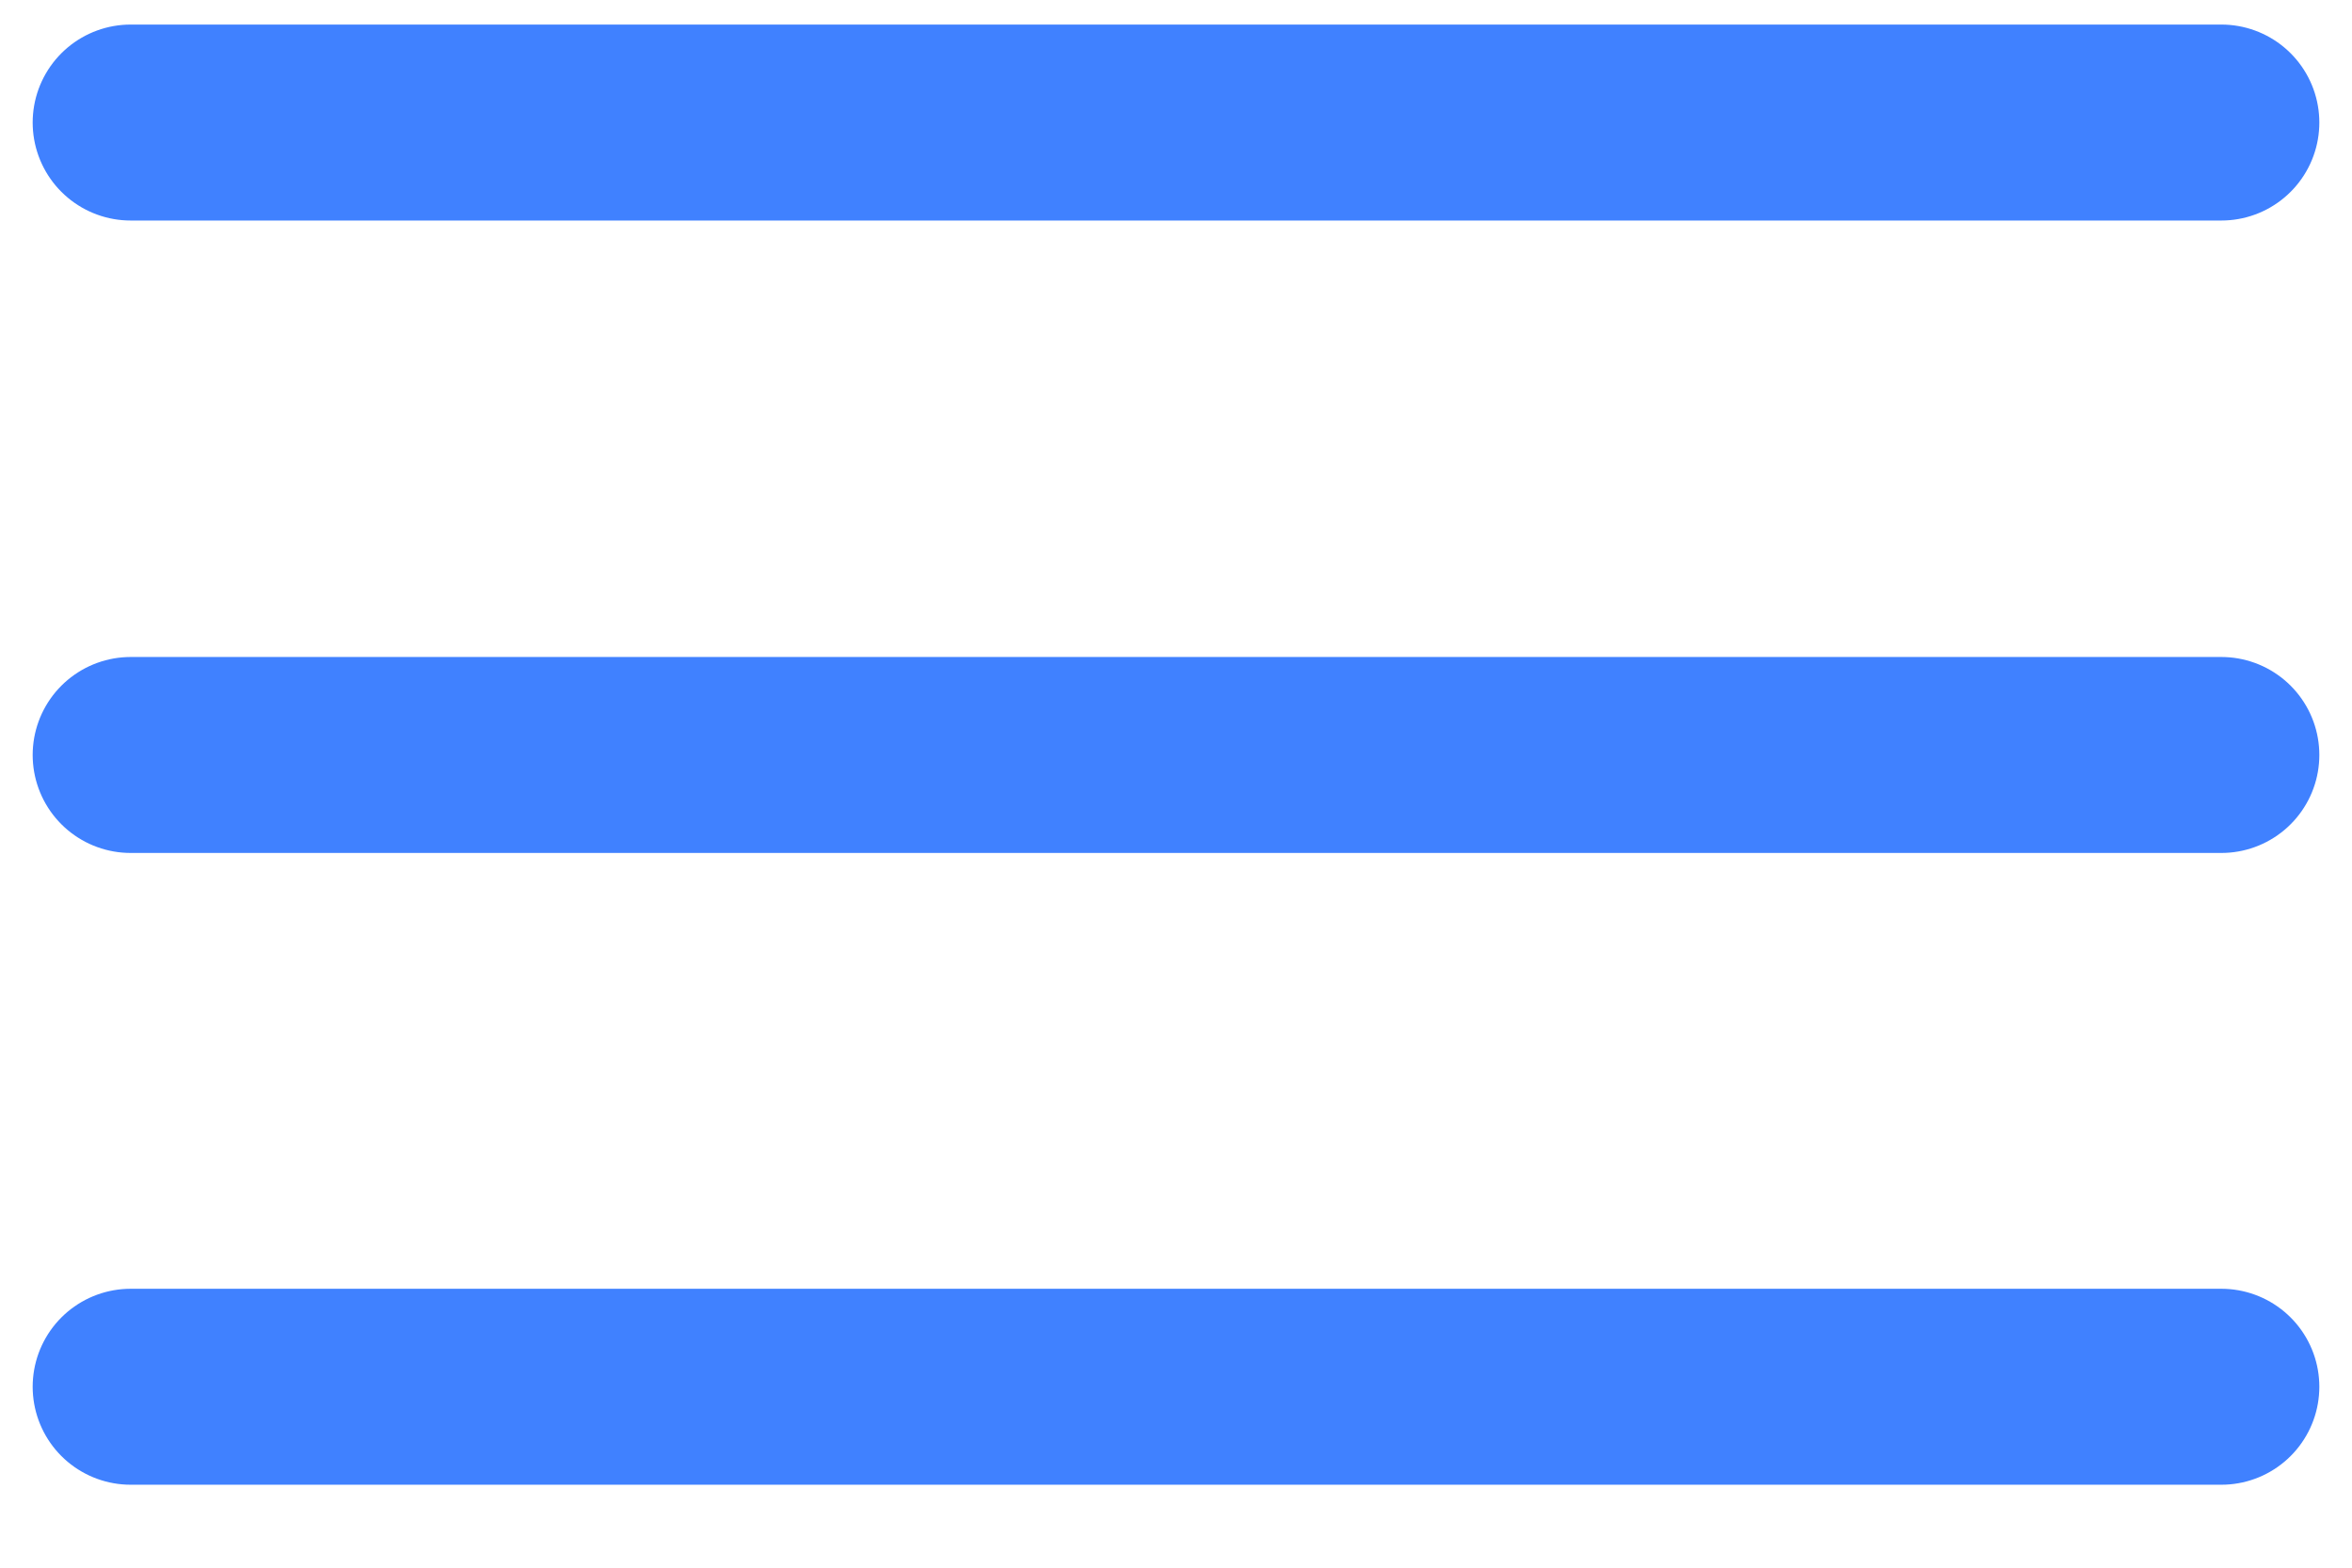
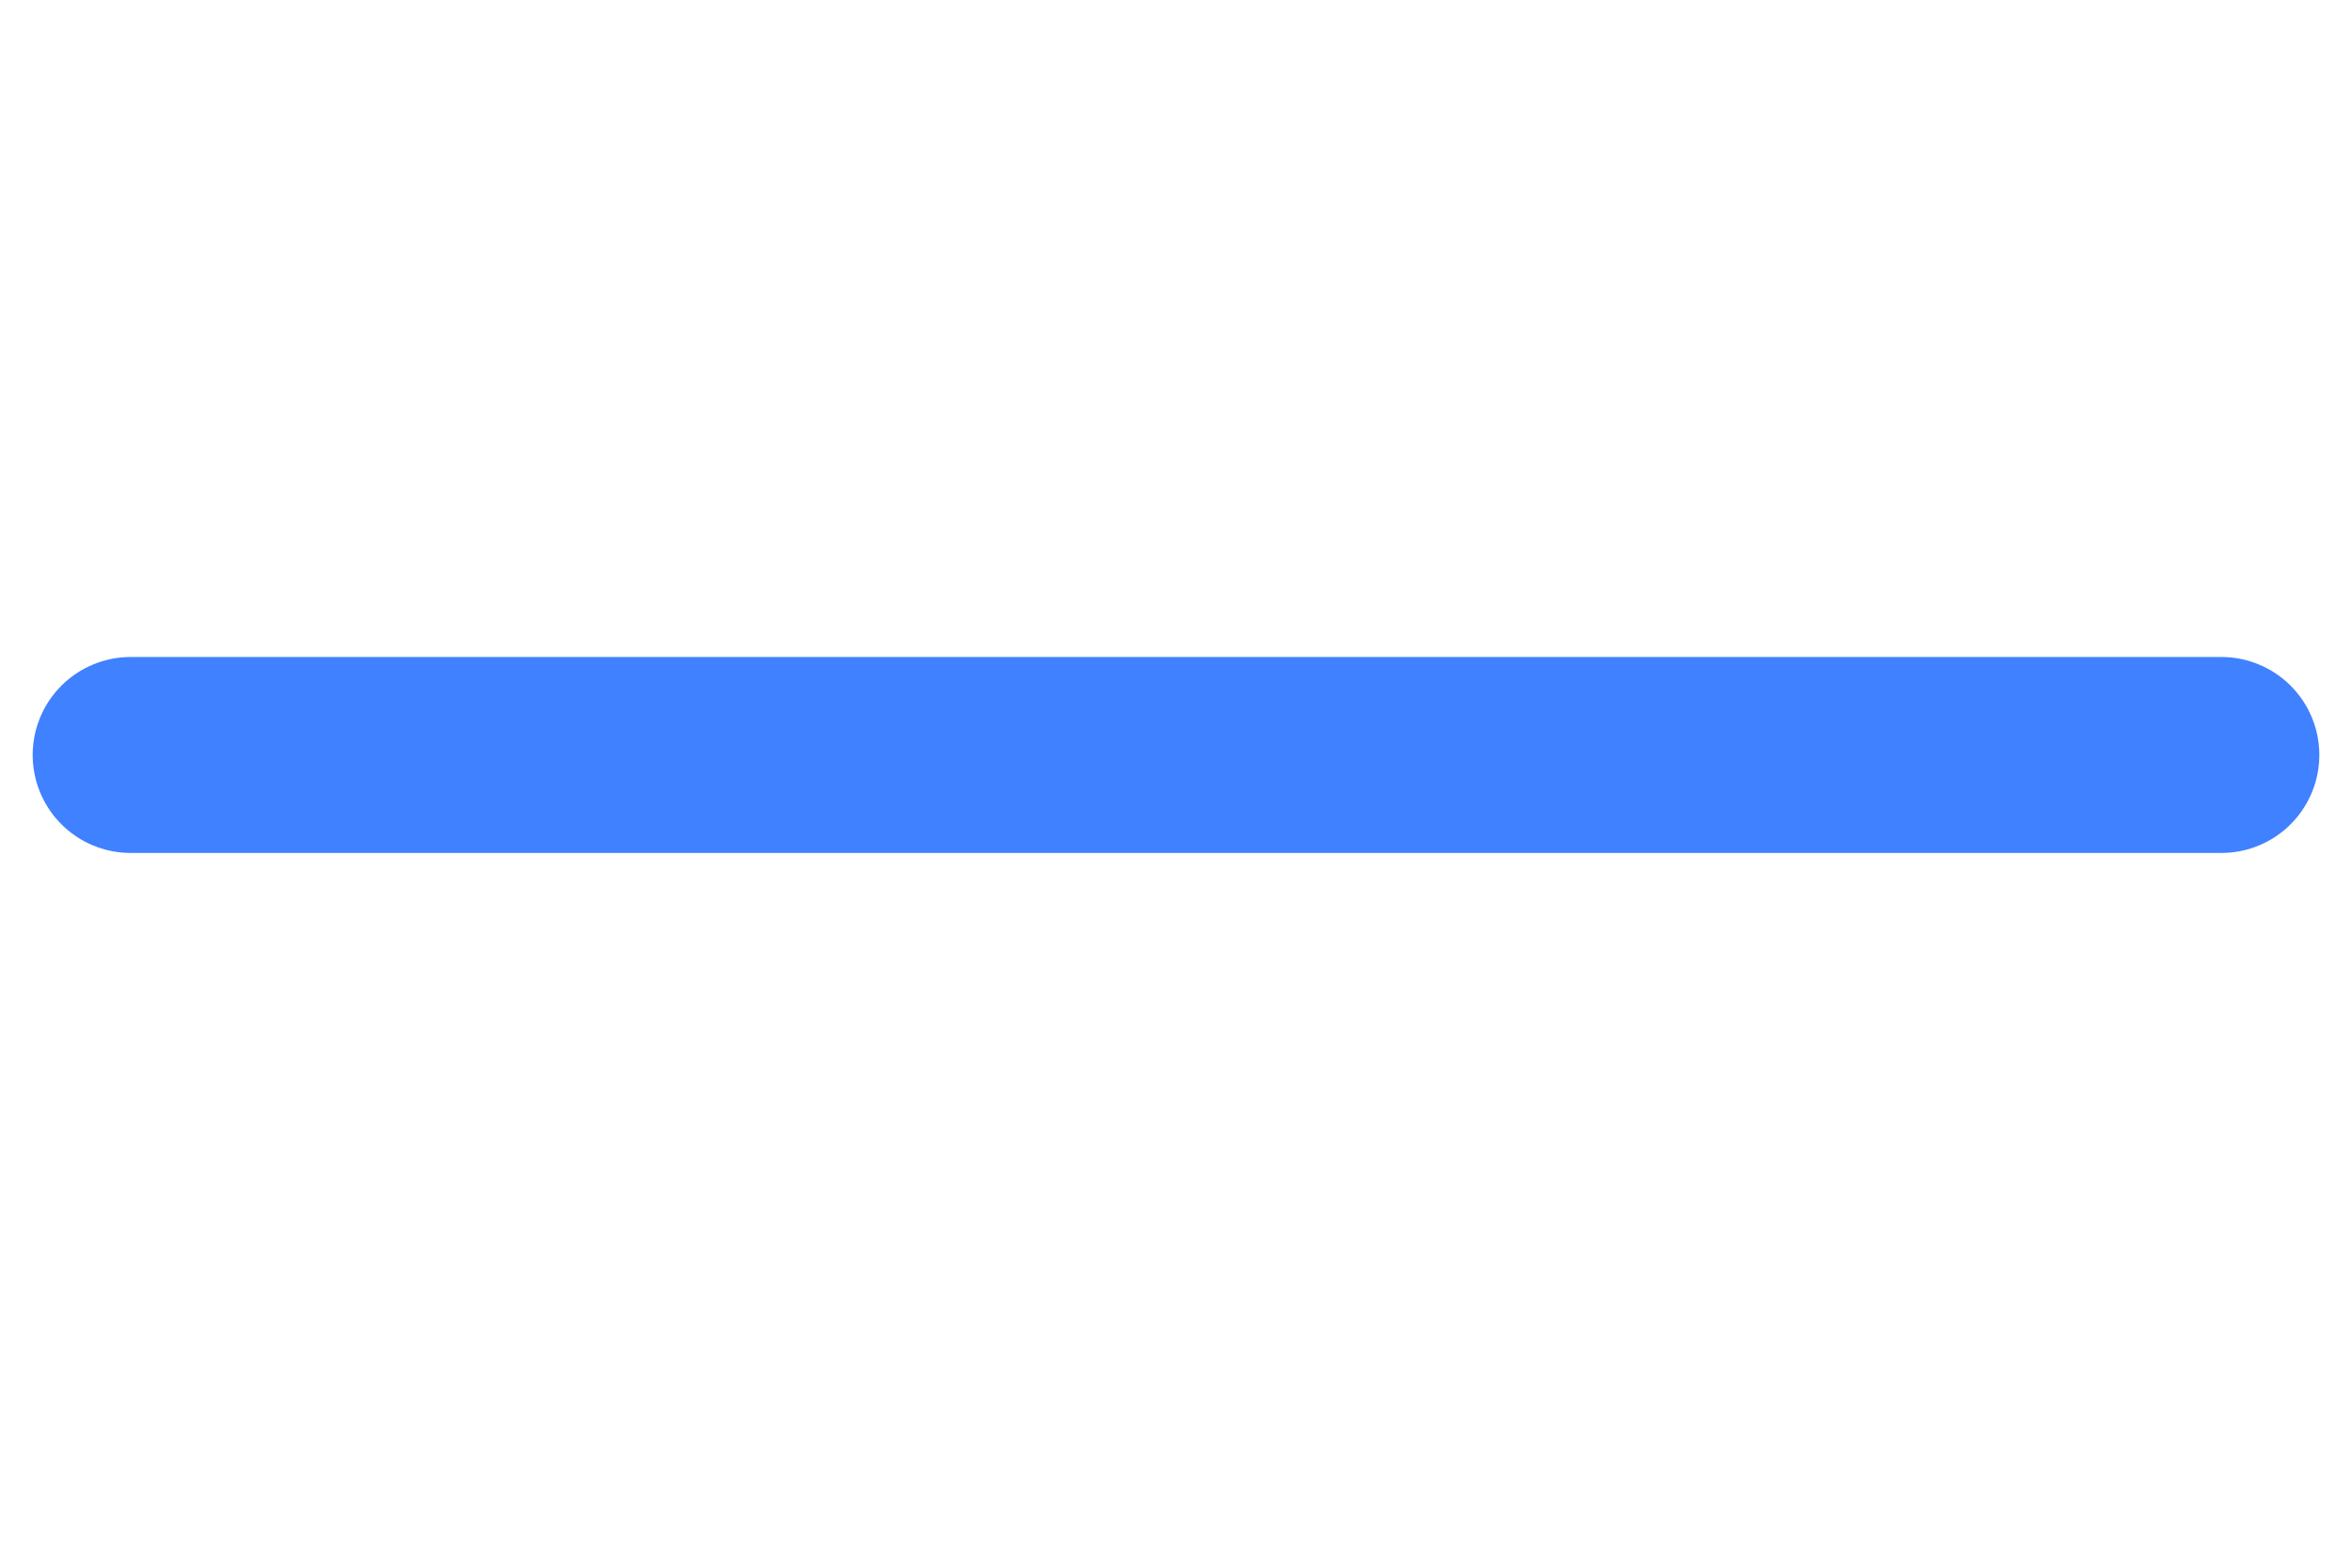
<svg xmlns="http://www.w3.org/2000/svg" class="mr-5" width="18" height="12" viewBox="0 0 18 12" fill="none">
-   <path d="M1 0.938H17H1Z" fill="#4081FF" />
-   <path d="M1 0.938H17" stroke="#4081FF" stroke-width="1.5" stroke-miterlimit="10" stroke-linecap="round" stroke-linejoin="round" />
-   <path d="M1 5.779H17H1Z" fill="#4081FF" />
+   <path d="M1 5.779H1Z" fill="#4081FF" />
  <path d="M1 5.779H17" stroke="#4081FF" stroke-width="1.5" stroke-miterlimit="10" stroke-linecap="round" stroke-linejoin="round" />
  <path d="M1 10.615H17H1Z" fill="#4081FF" />
-   <path d="M1 10.615H17" stroke="#4081FF" stroke-width="1.5" stroke-miterlimit="10" stroke-linecap="round" stroke-linejoin="round" />
</svg>